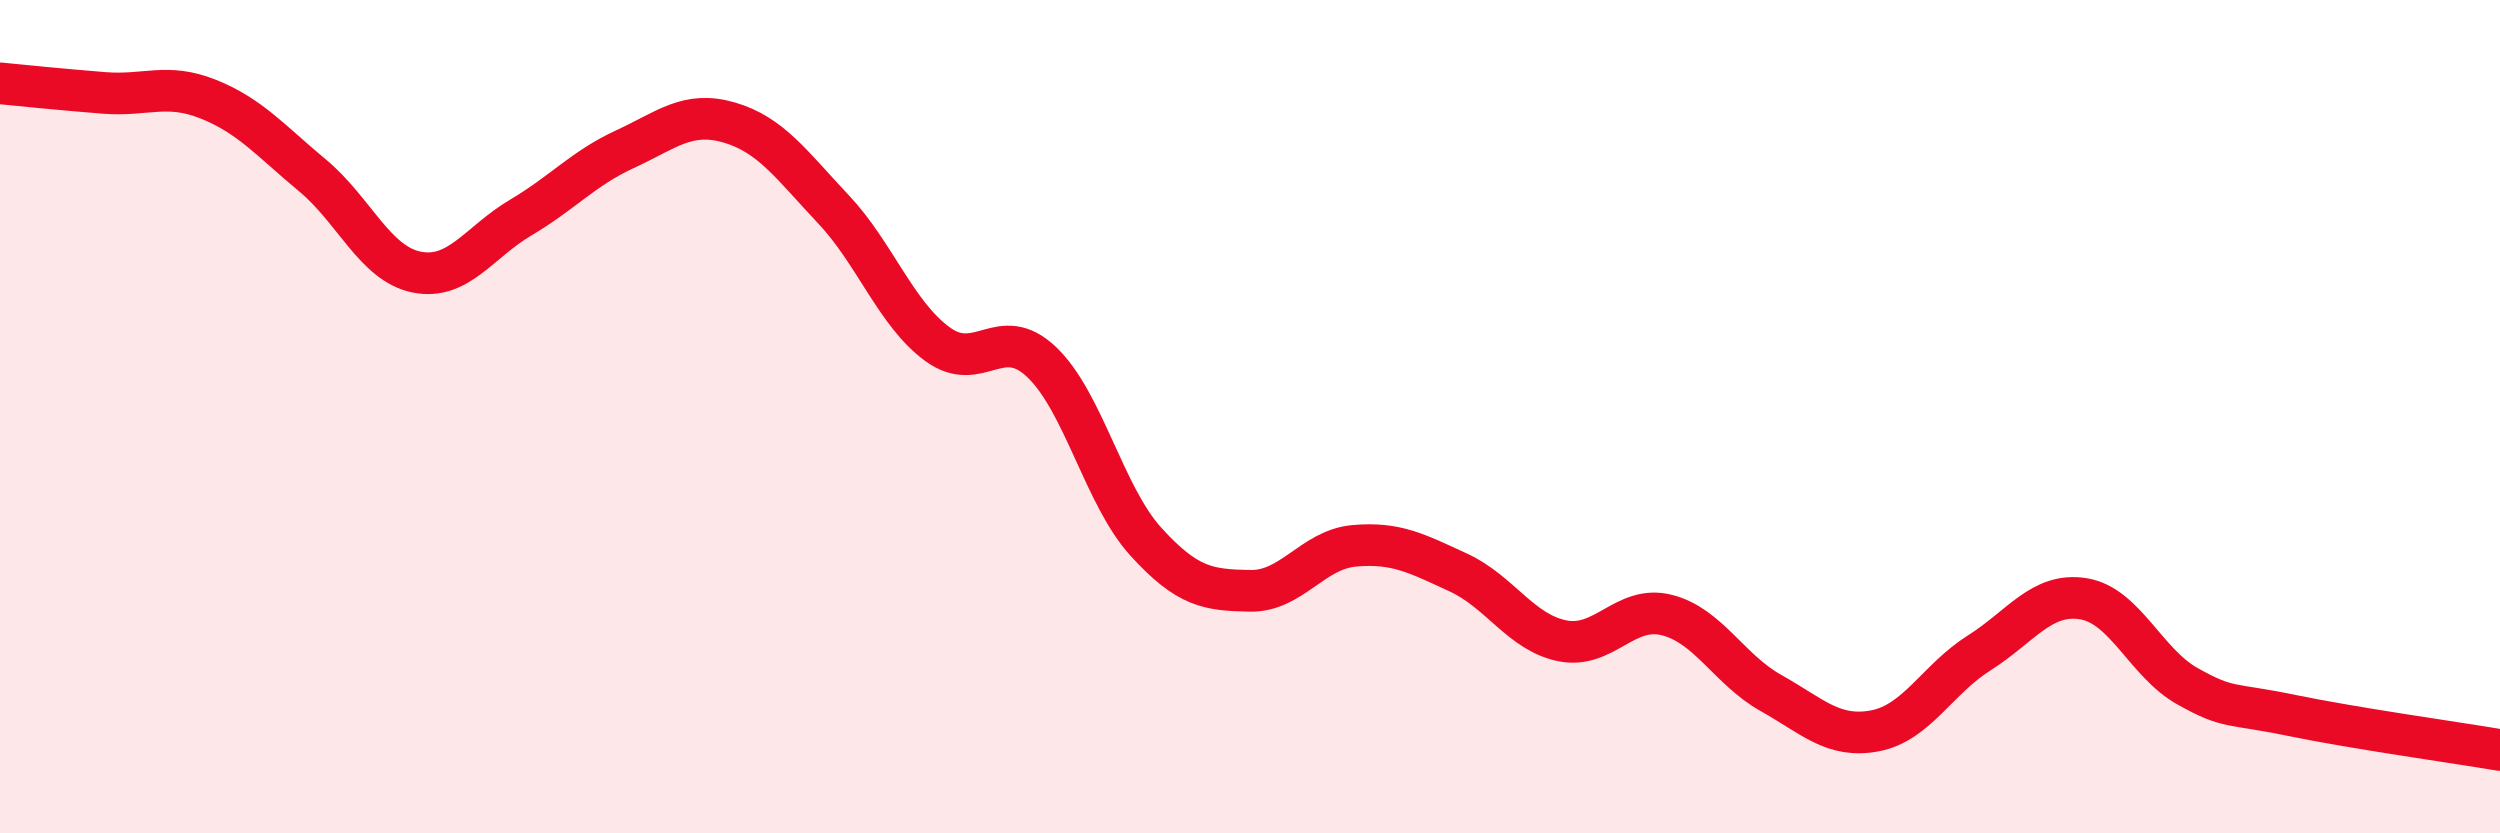
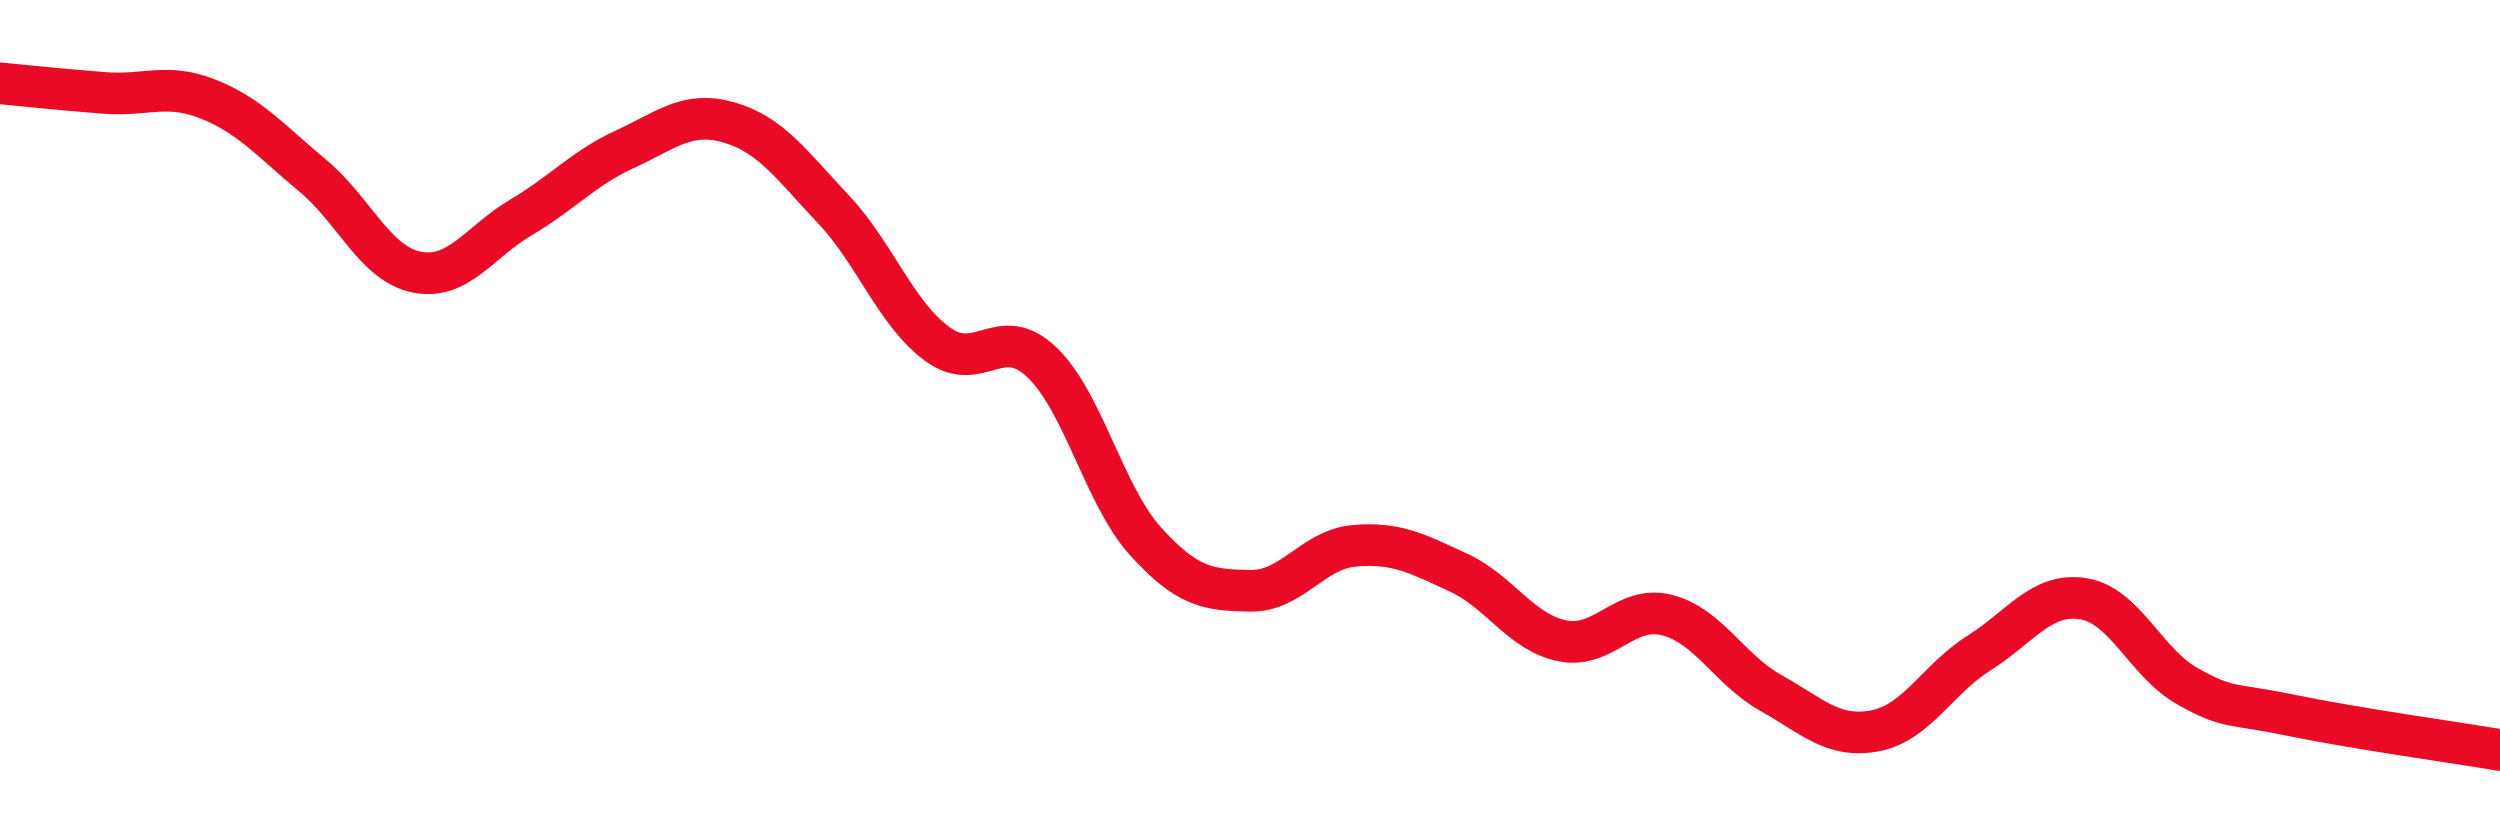
<svg xmlns="http://www.w3.org/2000/svg" width="60" height="20" viewBox="0 0 60 20">
-   <path d="M 0,2 C 0.5,2.05 1.5,2.15 2.5,2.23 C 3.5,2.31 4,1.98 5,2.38 C 6,2.78 6.5,3.38 7.5,4.21 C 8.5,5.04 9,6.33 10,6.53 C 11,6.73 11.5,5.81 12.5,5.22 C 13.5,4.63 14,4.04 15,3.58 C 16,3.12 16.5,2.65 17.5,2.94 C 18.5,3.23 19,3.96 20,5.02 C 21,6.08 21.5,7.53 22.5,8.26 C 23.5,8.99 24,7.74 25,8.69 C 26,9.64 26.5,11.9 27.5,13 C 28.5,14.1 29,14.16 30,14.18 C 31,14.2 31.5,13.19 32.5,13.1 C 33.5,13.01 34,13.28 35,13.74 C 36,14.2 36.5,15.18 37.5,15.38 C 38.5,15.58 39,14.51 40,14.76 C 41,15.01 41.5,16.07 42.5,16.63 C 43.5,17.19 44,17.73 45,17.54 C 46,17.35 46.5,16.3 47.5,15.67 C 48.5,15.04 49,14.21 50,14.37 C 51,14.53 51.5,15.91 52.5,16.47 C 53.5,17.03 53.5,16.86 55,17.17 C 56.5,17.48 59,17.83 60,18L60 20L0 20Z" fill="#EB0A25" opacity="0.1" stroke-linecap="round" stroke-linejoin="round" />
  <path d="M 0,2 C 0.5,2.05 1.5,2.15 2.5,2.23 C 3.5,2.31 4,1.98 5,2.38 C 6,2.78 6.5,3.38 7.5,4.21 C 8.5,5.04 9,6.33 10,6.53 C 11,6.73 11.5,5.81 12.5,5.22 C 13.5,4.63 14,4.04 15,3.58 C 16,3.12 16.5,2.65 17.5,2.94 C 18.5,3.23 19,3.96 20,5.02 C 21,6.08 21.5,7.53 22.5,8.26 C 23.5,8.99 24,7.74 25,8.69 C 26,9.64 26.5,11.9 27.5,13 C 28.5,14.1 29,14.16 30,14.18 C 31,14.2 31.5,13.19 32.5,13.1 C 33.5,13.01 34,13.28 35,13.74 C 36,14.2 36.5,15.18 37.5,15.38 C 38.5,15.58 39,14.51 40,14.76 C 41,15.01 41.5,16.07 42.5,16.63 C 43.5,17.19 44,17.73 45,17.54 C 46,17.35 46.5,16.3 47.5,15.67 C 48.5,15.04 49,14.21 50,14.37 C 51,14.53 51.5,15.91 52.5,16.47 C 53.5,17.03 53.5,16.86 55,17.17 C 56.5,17.48 59,17.83 60,18" stroke="#EB0A25" stroke-width="1" fill="none" stroke-linecap="round" stroke-linejoin="round" />
</svg>